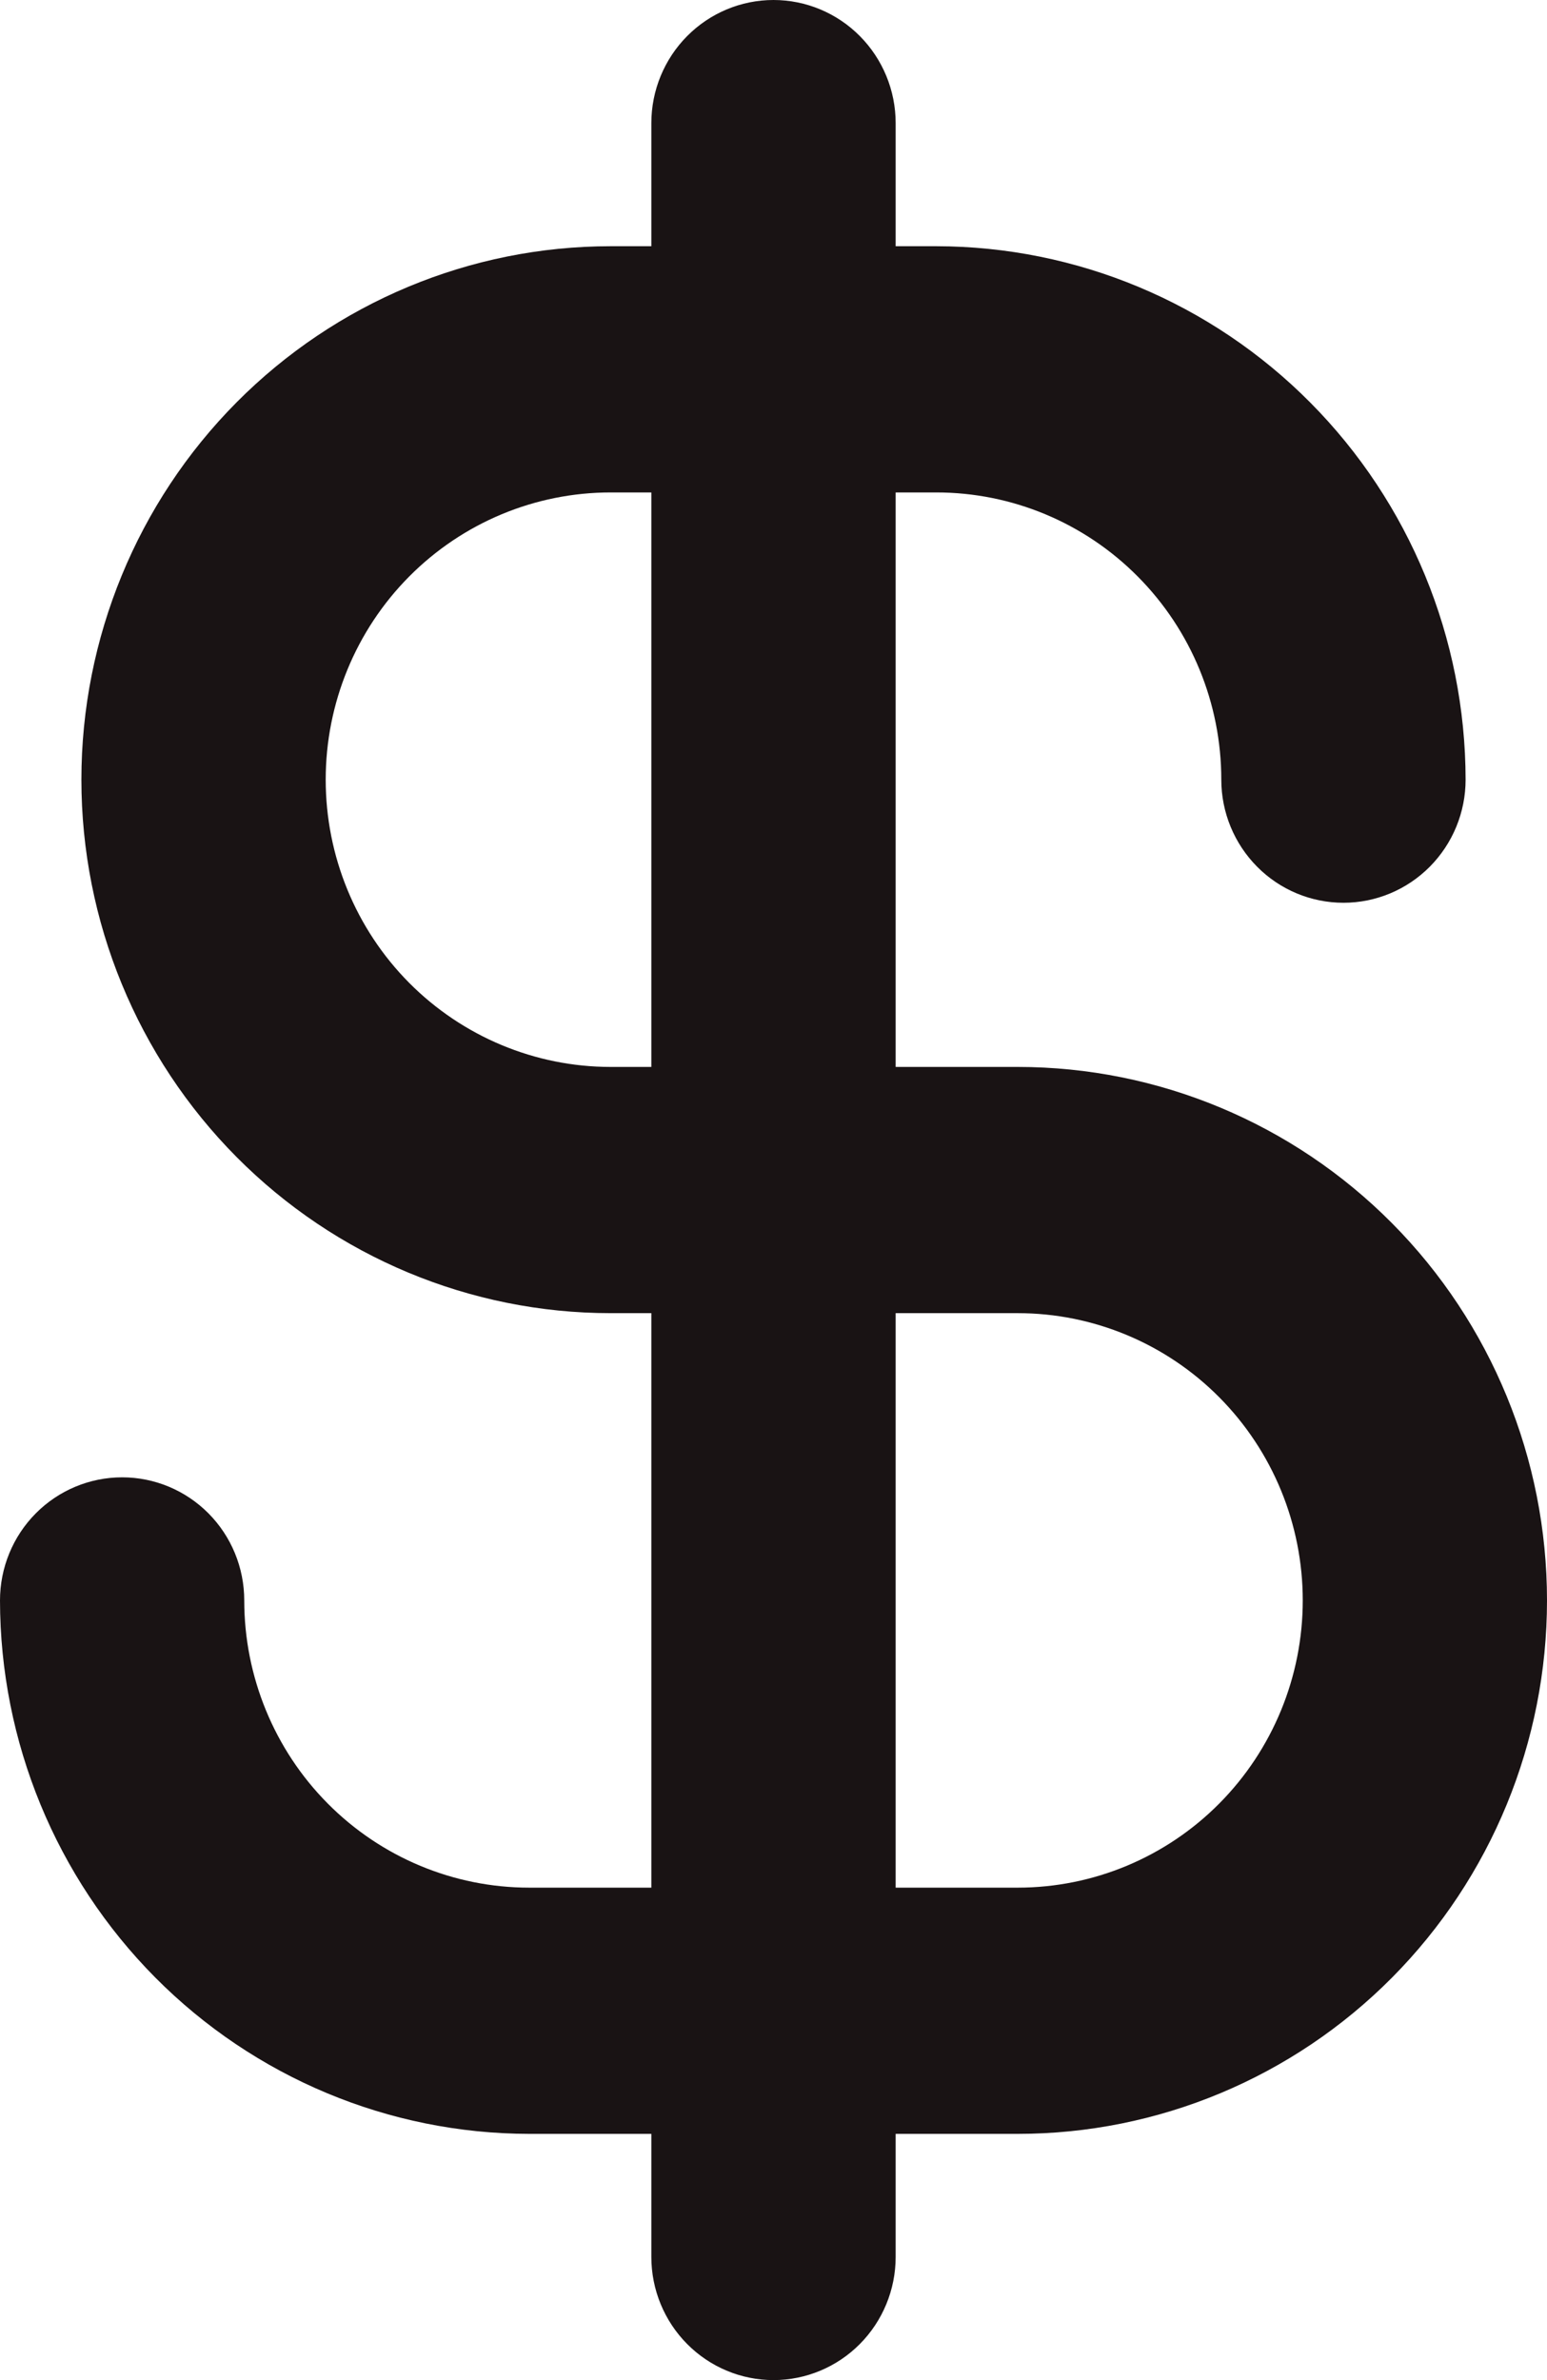
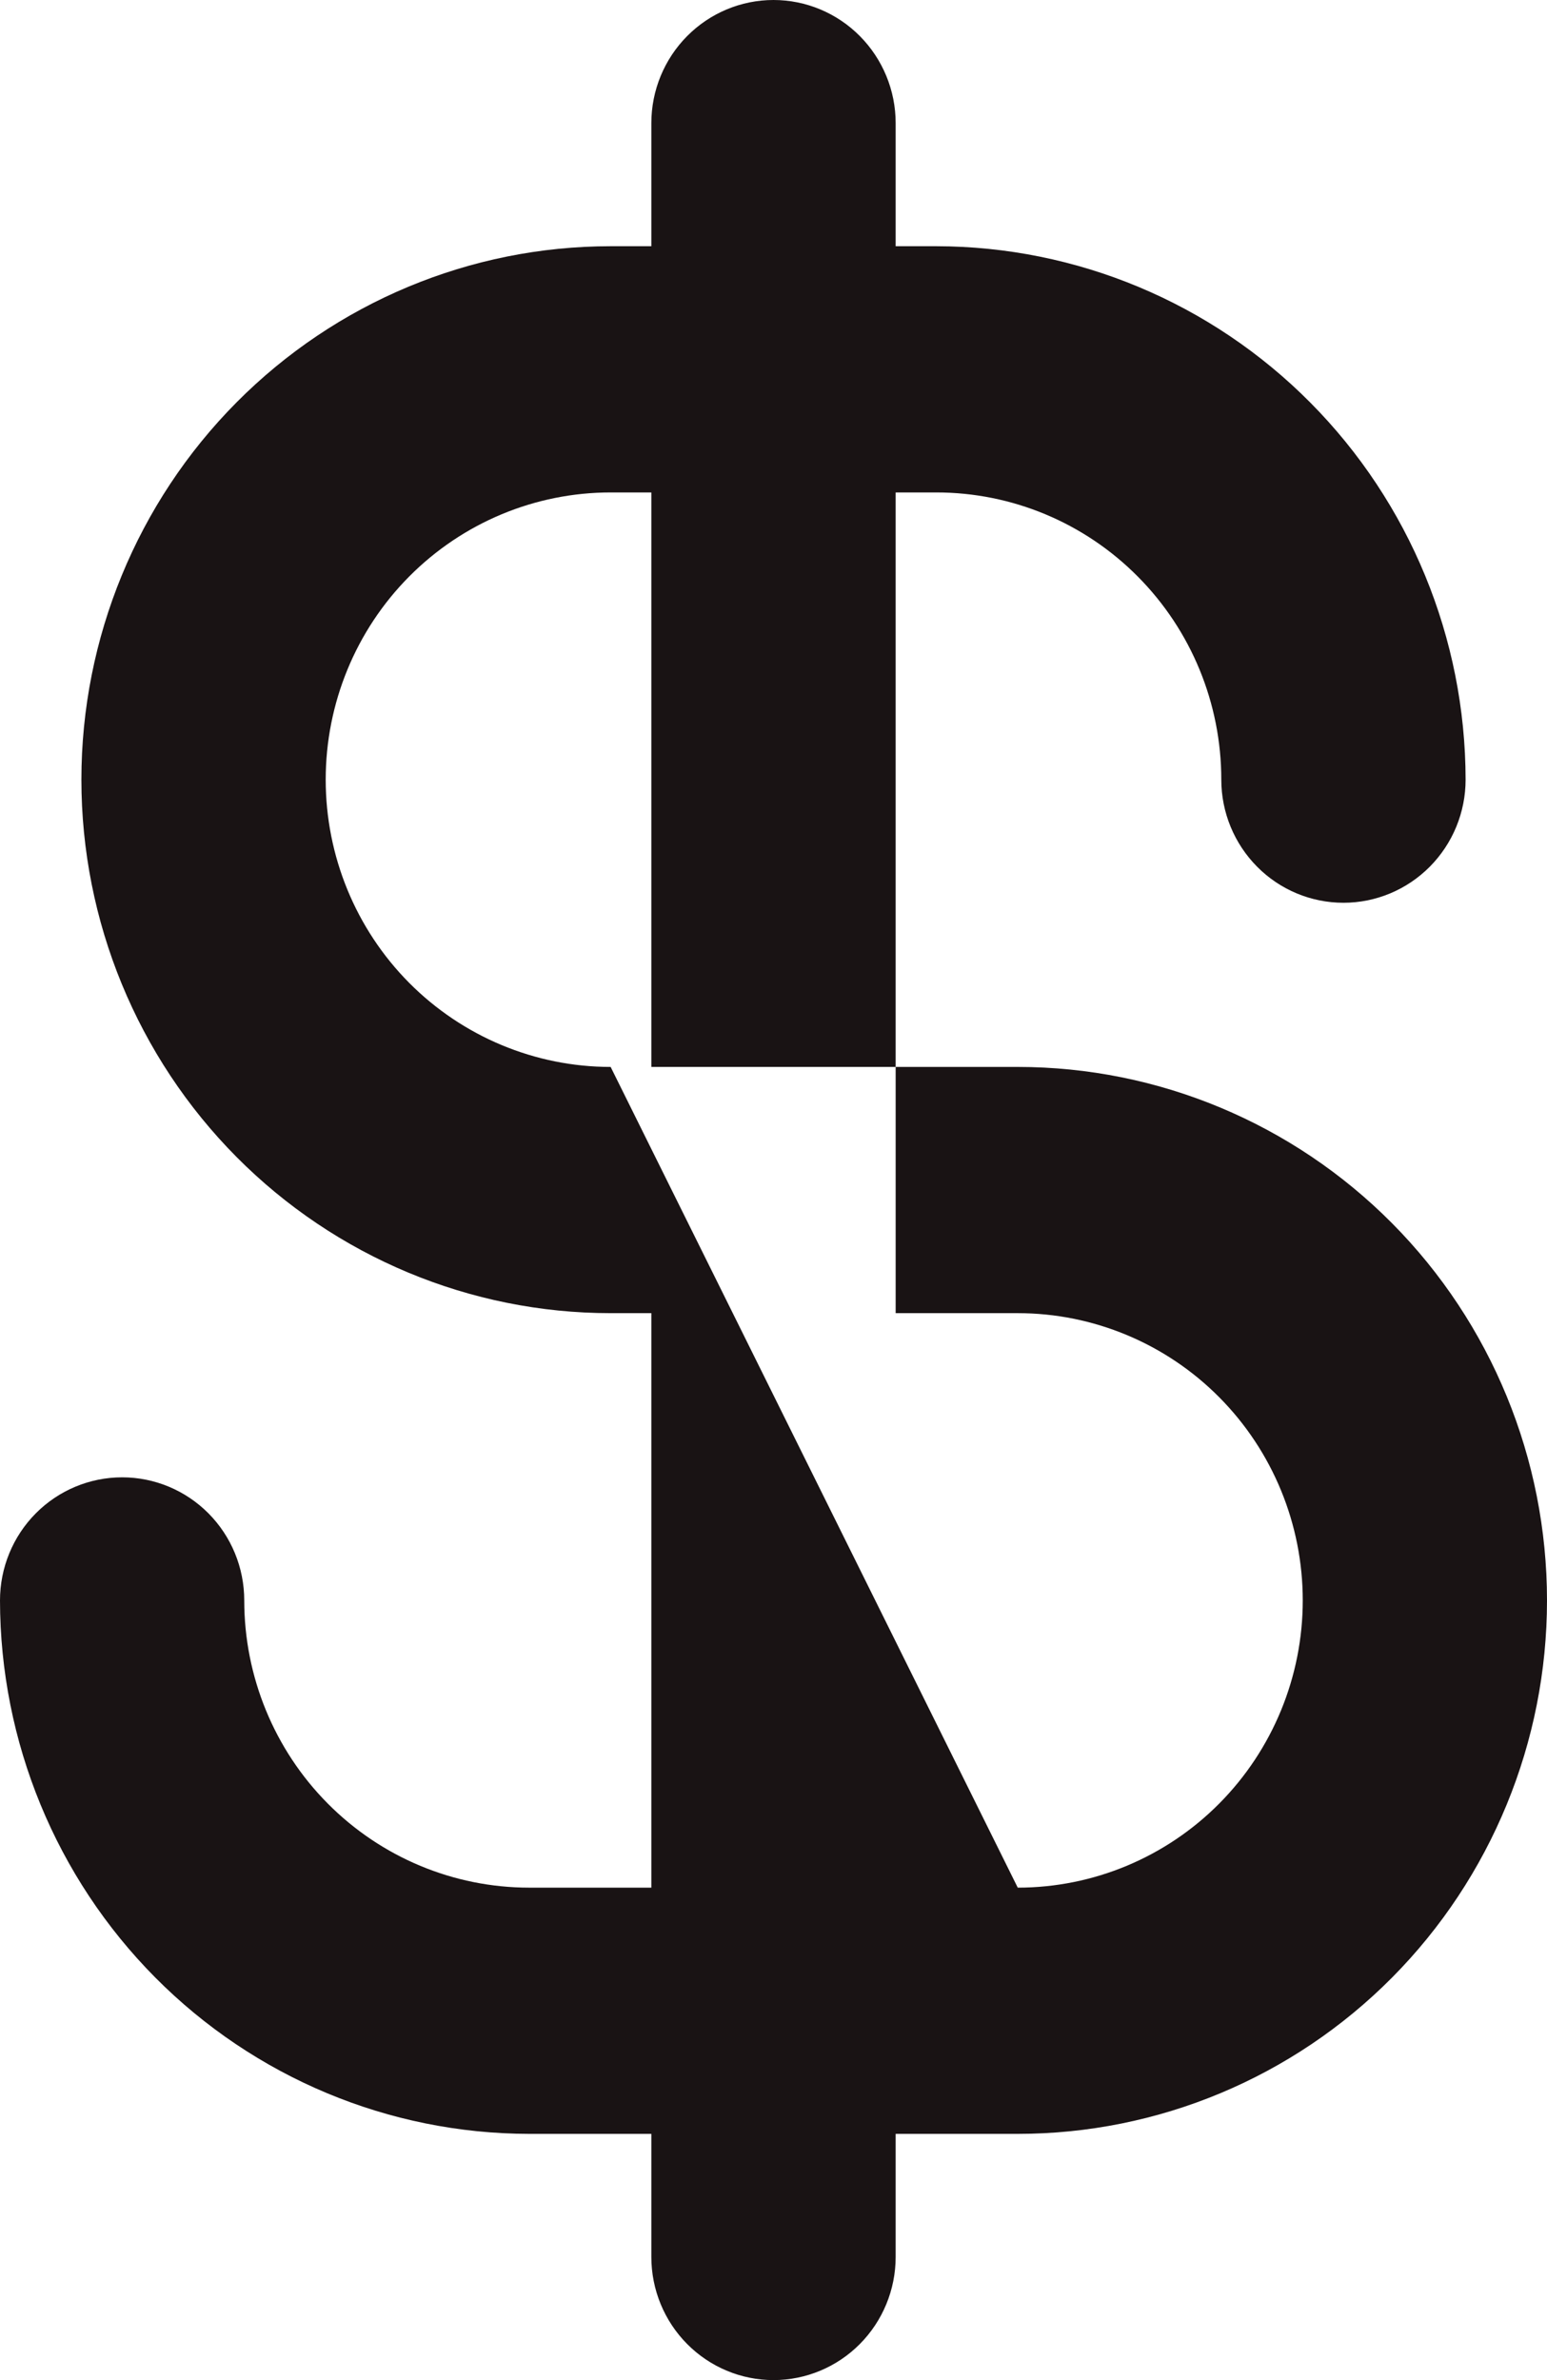
<svg xmlns="http://www.w3.org/2000/svg" width="26" height="40" viewBox="0 0 26 40" fill="none">
-   <path d="M17.105 17.931H15.053V8.276H15.737C17.007 8.276 18.225 8.784 19.123 9.69C20.022 10.595 20.526 11.823 20.526 13.103C20.526 13.652 20.743 14.178 21.128 14.566C21.512 14.954 22.035 15.172 22.579 15.172C23.123 15.172 23.645 14.954 24.03 14.566C24.415 14.178 24.632 13.652 24.632 13.103C24.629 10.726 23.691 8.448 22.023 6.767C20.356 5.086 18.095 4.141 15.737 4.138H15.053V2.069C15.053 1.52 14.836 0.994 14.451 0.606C14.066 0.218 13.544 0 13 0C12.456 0 11.934 0.218 11.549 0.606C11.164 0.994 10.947 1.52 10.947 2.069V4.138H10.263C7.904 4.138 5.642 5.083 3.974 6.764C2.306 8.445 1.368 10.726 1.368 13.103C1.368 15.481 2.306 17.762 3.974 19.443C5.642 21.124 7.904 22.069 10.263 22.069H10.947V31.724H8.895C7.624 31.724 6.406 31.215 5.508 30.31C4.61 29.405 4.105 28.177 4.105 26.897C4.105 26.348 3.889 25.822 3.504 25.434C3.119 25.046 2.597 24.828 2.053 24.828C1.508 24.828 0.986 25.046 0.601 25.434C0.216 25.822 0 26.348 0 26.897C0.003 29.273 0.941 31.552 2.608 33.233C4.276 34.914 6.537 35.859 8.895 35.862H10.947V37.931C10.947 38.48 11.164 39.006 11.549 39.394C11.934 39.782 12.456 40 13 40C13.544 40 14.066 39.782 14.451 39.394C14.836 39.006 15.053 38.48 15.053 37.931V35.862H17.105C19.464 35.862 21.727 34.917 23.395 33.236C25.063 31.555 26 29.274 26 26.897C26 24.519 25.063 22.238 23.395 20.557C21.727 18.876 19.464 17.931 17.105 17.931ZM10.263 17.931C8.993 17.931 7.775 17.422 6.876 16.517C5.978 15.612 5.474 14.384 5.474 13.103C5.474 11.823 5.978 10.595 6.876 9.69C7.775 8.784 8.993 8.276 10.263 8.276H10.947V17.931H10.263ZM17.105 31.724H15.053V22.069H17.105C18.375 22.069 19.594 22.578 20.492 23.483C21.39 24.388 21.895 25.616 21.895 26.897C21.895 28.177 21.39 29.405 20.492 30.31C19.594 31.215 18.375 31.724 17.105 31.724Z" fill="#191314" />
+   <path d="M17.105 17.931H15.053V8.276H15.737C17.007 8.276 18.225 8.784 19.123 9.69C20.022 10.595 20.526 11.823 20.526 13.103C20.526 13.652 20.743 14.178 21.128 14.566C21.512 14.954 22.035 15.172 22.579 15.172C23.123 15.172 23.645 14.954 24.03 14.566C24.415 14.178 24.632 13.652 24.632 13.103C24.629 10.726 23.691 8.448 22.023 6.767C20.356 5.086 18.095 4.141 15.737 4.138H15.053V2.069C15.053 1.52 14.836 0.994 14.451 0.606C14.066 0.218 13.544 0 13 0C12.456 0 11.934 0.218 11.549 0.606C11.164 0.994 10.947 1.52 10.947 2.069V4.138H10.263C7.904 4.138 5.642 5.083 3.974 6.764C2.306 8.445 1.368 10.726 1.368 13.103C1.368 15.481 2.306 17.762 3.974 19.443C5.642 21.124 7.904 22.069 10.263 22.069H10.947V31.724H8.895C7.624 31.724 6.406 31.215 5.508 30.31C4.61 29.405 4.105 28.177 4.105 26.897C4.105 26.348 3.889 25.822 3.504 25.434C3.119 25.046 2.597 24.828 2.053 24.828C1.508 24.828 0.986 25.046 0.601 25.434C0.216 25.822 0 26.348 0 26.897C0.003 29.273 0.941 31.552 2.608 33.233C4.276 34.914 6.537 35.859 8.895 35.862H10.947V37.931C10.947 38.48 11.164 39.006 11.549 39.394C11.934 39.782 12.456 40 13 40C13.544 40 14.066 39.782 14.451 39.394C14.836 39.006 15.053 38.48 15.053 37.931V35.862H17.105C19.464 35.862 21.727 34.917 23.395 33.236C25.063 31.555 26 29.274 26 26.897C26 24.519 25.063 22.238 23.395 20.557C21.727 18.876 19.464 17.931 17.105 17.931ZM10.263 17.931C8.993 17.931 7.775 17.422 6.876 16.517C5.978 15.612 5.474 14.384 5.474 13.103C5.474 11.823 5.978 10.595 6.876 9.69C7.775 8.784 8.993 8.276 10.263 8.276H10.947V17.931H10.263ZH15.053V22.069H17.105C18.375 22.069 19.594 22.578 20.492 23.483C21.39 24.388 21.895 25.616 21.895 26.897C21.895 28.177 21.39 29.405 20.492 30.31C19.594 31.215 18.375 31.724 17.105 31.724Z" fill="#191314" />
</svg>